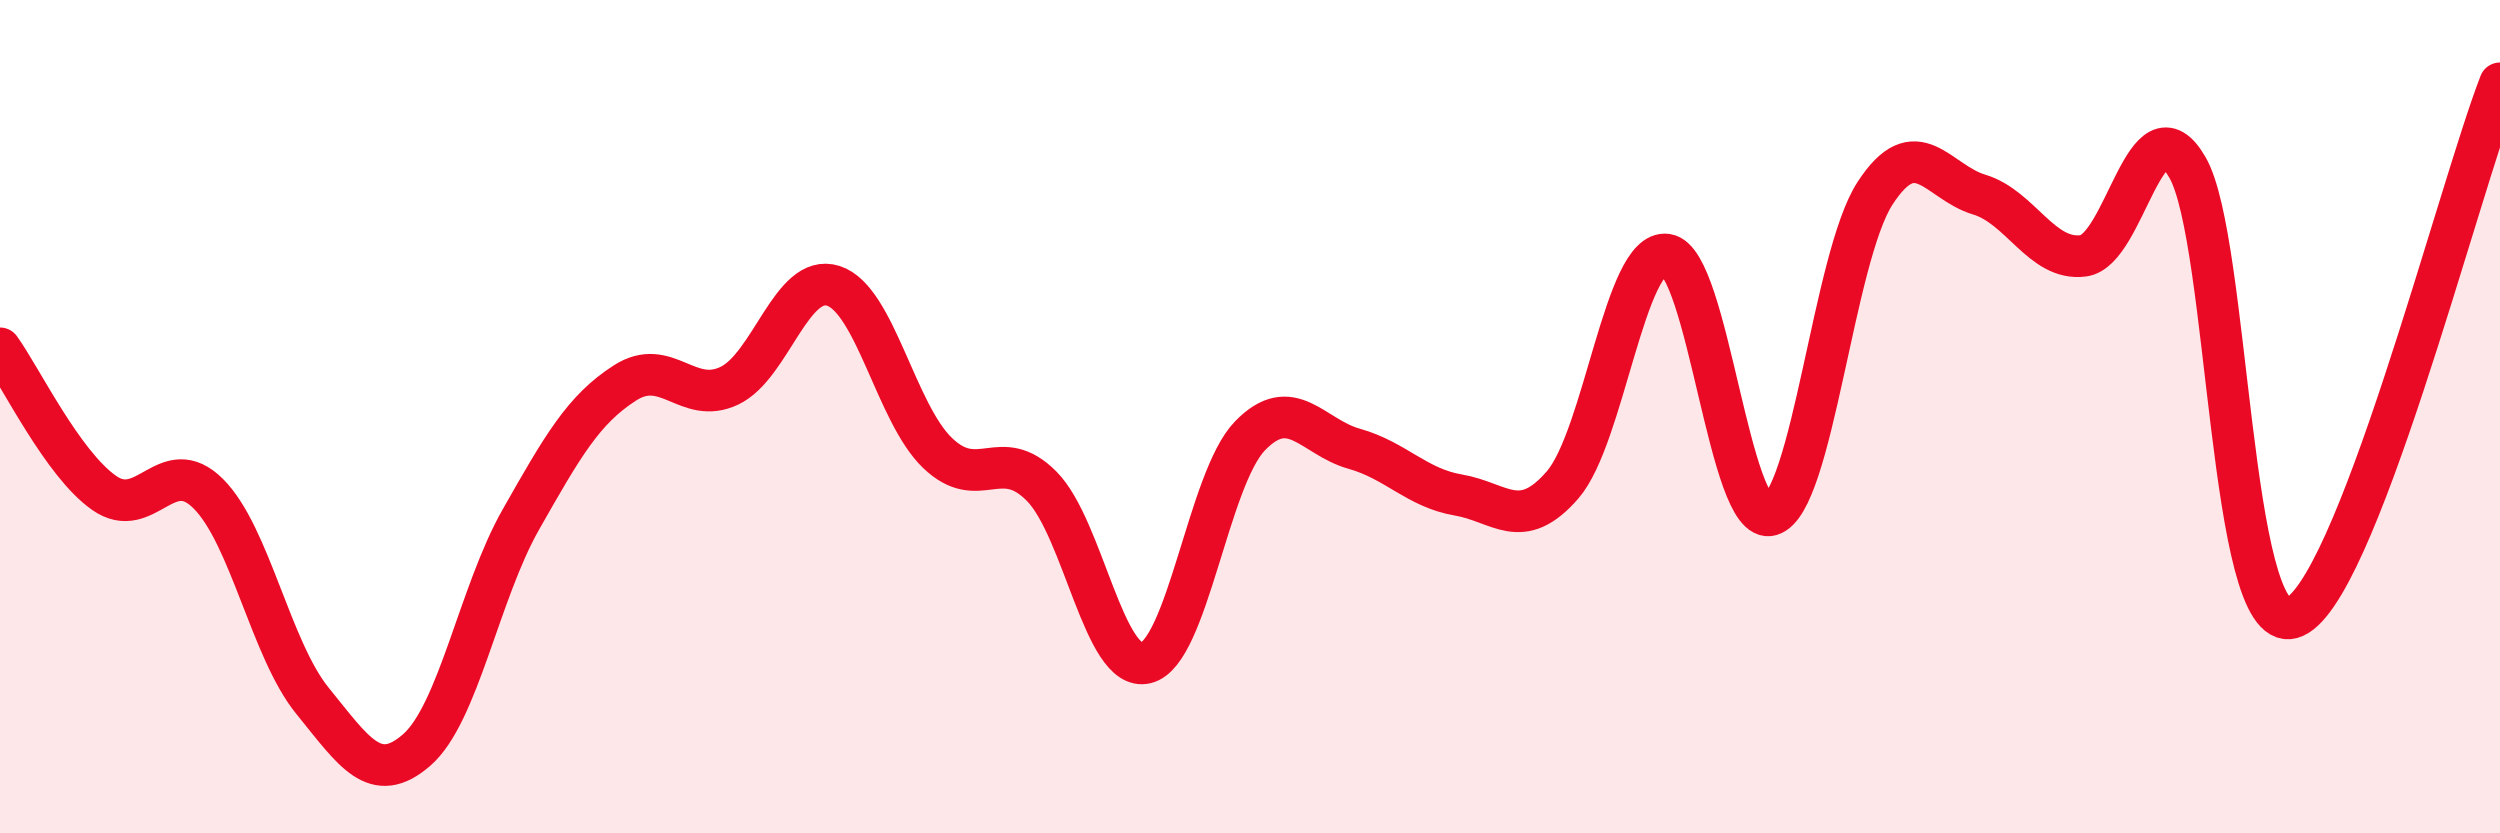
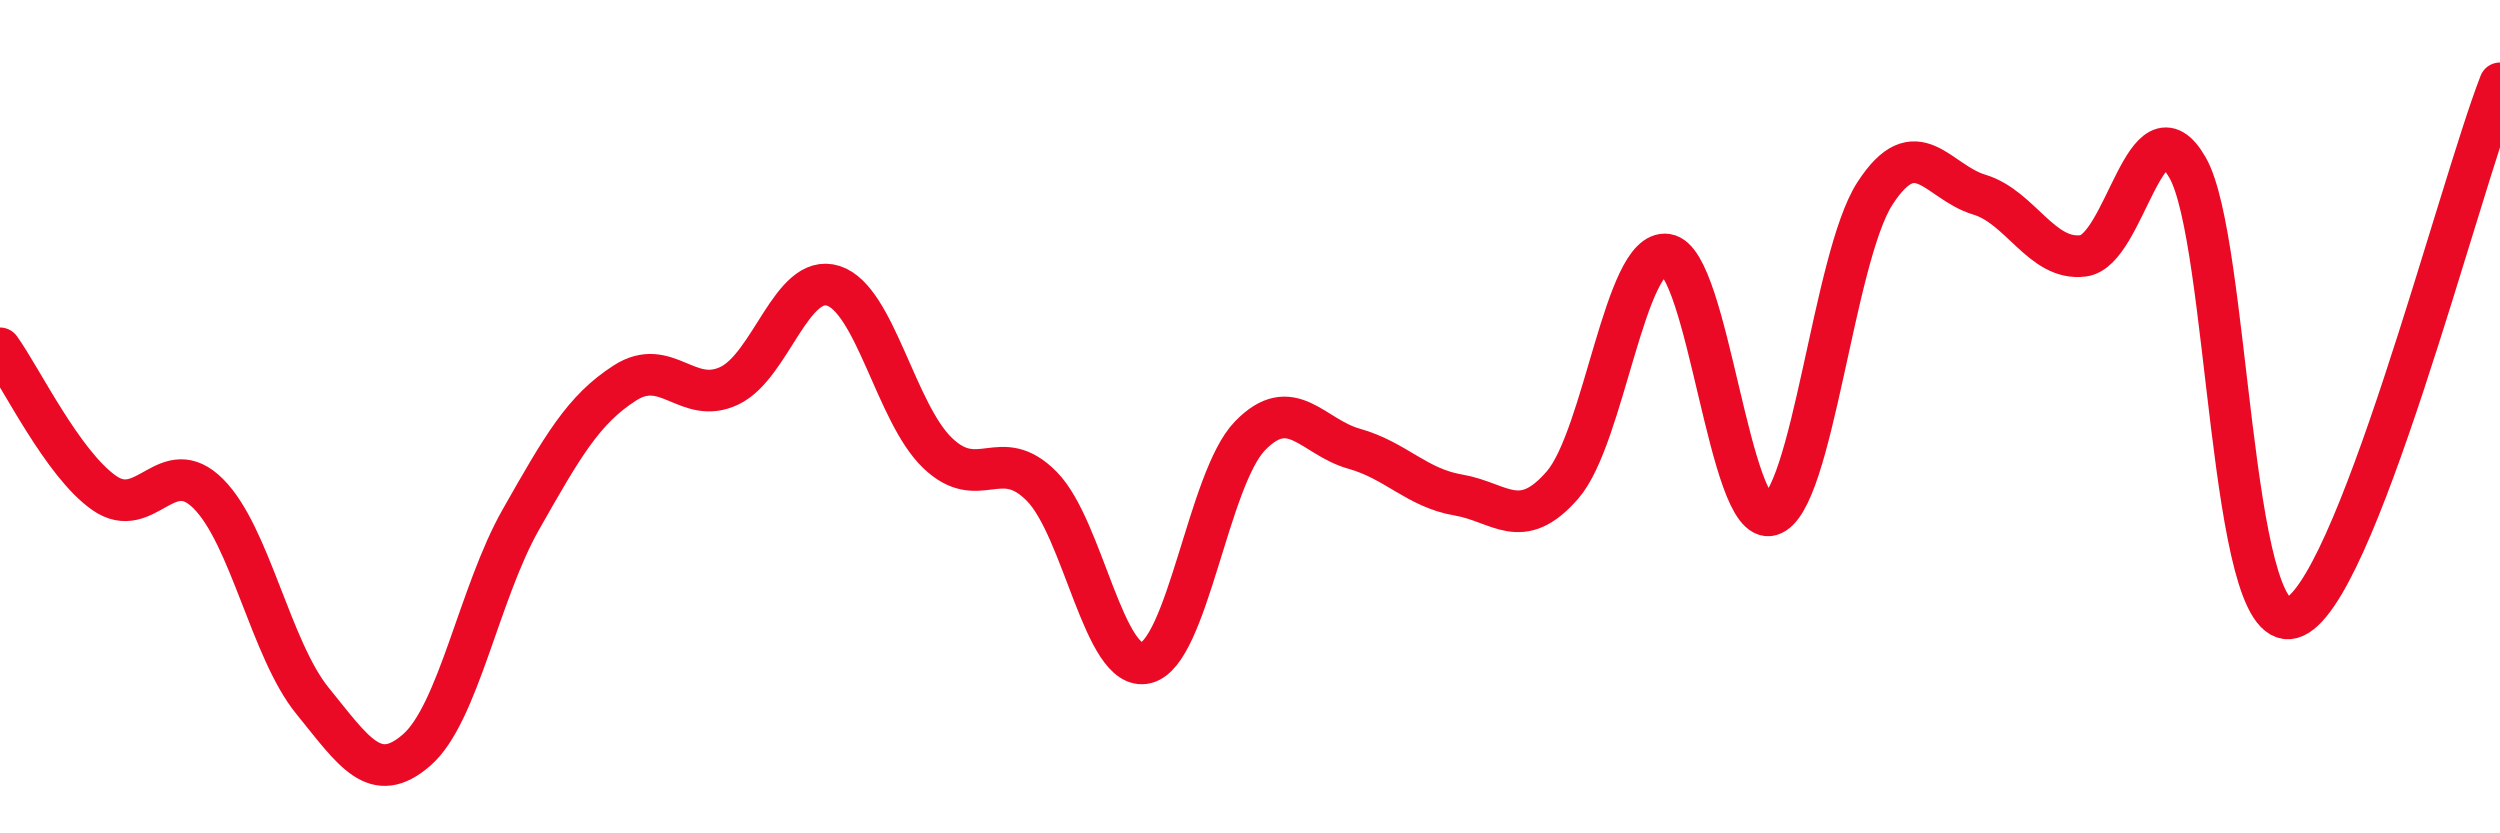
<svg xmlns="http://www.w3.org/2000/svg" width="60" height="20" viewBox="0 0 60 20">
-   <path d="M 0,8.36 C 0.5,9.05 1.5,11.13 2.5,11.83 C 3.5,12.53 4,10.85 5,11.85 C 6,12.85 6.5,15.59 7.5,16.82 C 8.5,18.05 9,18.87 10,18 C 11,17.13 11.5,14.23 12.5,12.47 C 13.5,10.71 14,9.83 15,9.19 C 16,8.55 16.5,9.73 17.5,9.26 C 18.5,8.79 19,6.54 20,6.86 C 21,7.18 21.5,9.91 22.5,10.87 C 23.5,11.83 24,10.66 25,11.67 C 26,12.68 26.5,16.15 27.5,15.91 C 28.5,15.67 29,11.49 30,10.46 C 31,9.43 31.5,10.49 32.5,10.77 C 33.5,11.05 34,11.71 35,11.88 C 36,12.05 36.5,12.79 37.5,11.64 C 38.5,10.49 39,5.97 40,6.11 C 41,6.25 41.5,12.65 42.5,12.36 C 43.5,12.07 44,6.18 45,4.64 C 46,3.1 46.5,4.37 47.5,4.67 C 48.5,4.97 49,6.27 50,6.14 C 51,6.01 51.5,2.28 52.5,4.02 C 53.5,5.76 53.5,15.23 55,14.83 C 56.5,14.43 59,4.57 60,2L60 20L0 20Z" fill="#EB0A25" opacity="0.1" stroke-linecap="round" stroke-linejoin="round" />
  <path d="M 0,8.36 C 0.5,9.05 1.5,11.13 2.5,11.83 C 3.5,12.53 4,10.85 5,11.85 C 6,12.85 6.5,15.59 7.5,16.82 C 8.5,18.05 9,18.87 10,18 C 11,17.13 11.5,14.23 12.5,12.47 C 13.5,10.71 14,9.83 15,9.19 C 16,8.55 16.5,9.73 17.5,9.26 C 18.5,8.79 19,6.54 20,6.86 C 21,7.18 21.5,9.91 22.5,10.87 C 23.5,11.83 24,10.66 25,11.67 C 26,12.68 26.5,16.15 27.5,15.91 C 28.5,15.67 29,11.49 30,10.46 C 31,9.43 31.5,10.49 32.5,10.77 C 33.5,11.05 34,11.71 35,11.88 C 36,12.05 36.5,12.79 37.5,11.64 C 38.5,10.49 39,5.97 40,6.11 C 41,6.25 41.5,12.65 42.5,12.36 C 43.5,12.07 44,6.18 45,4.64 C 46,3.1 46.5,4.37 47.5,4.67 C 48.5,4.97 49,6.27 50,6.14 C 51,6.01 51.5,2.28 52.5,4.02 C 53.5,5.76 53.5,15.23 55,14.83 C 56.5,14.43 59,4.57 60,2" stroke="#EB0A25" stroke-width="1" fill="none" stroke-linecap="round" stroke-linejoin="round" />
</svg>